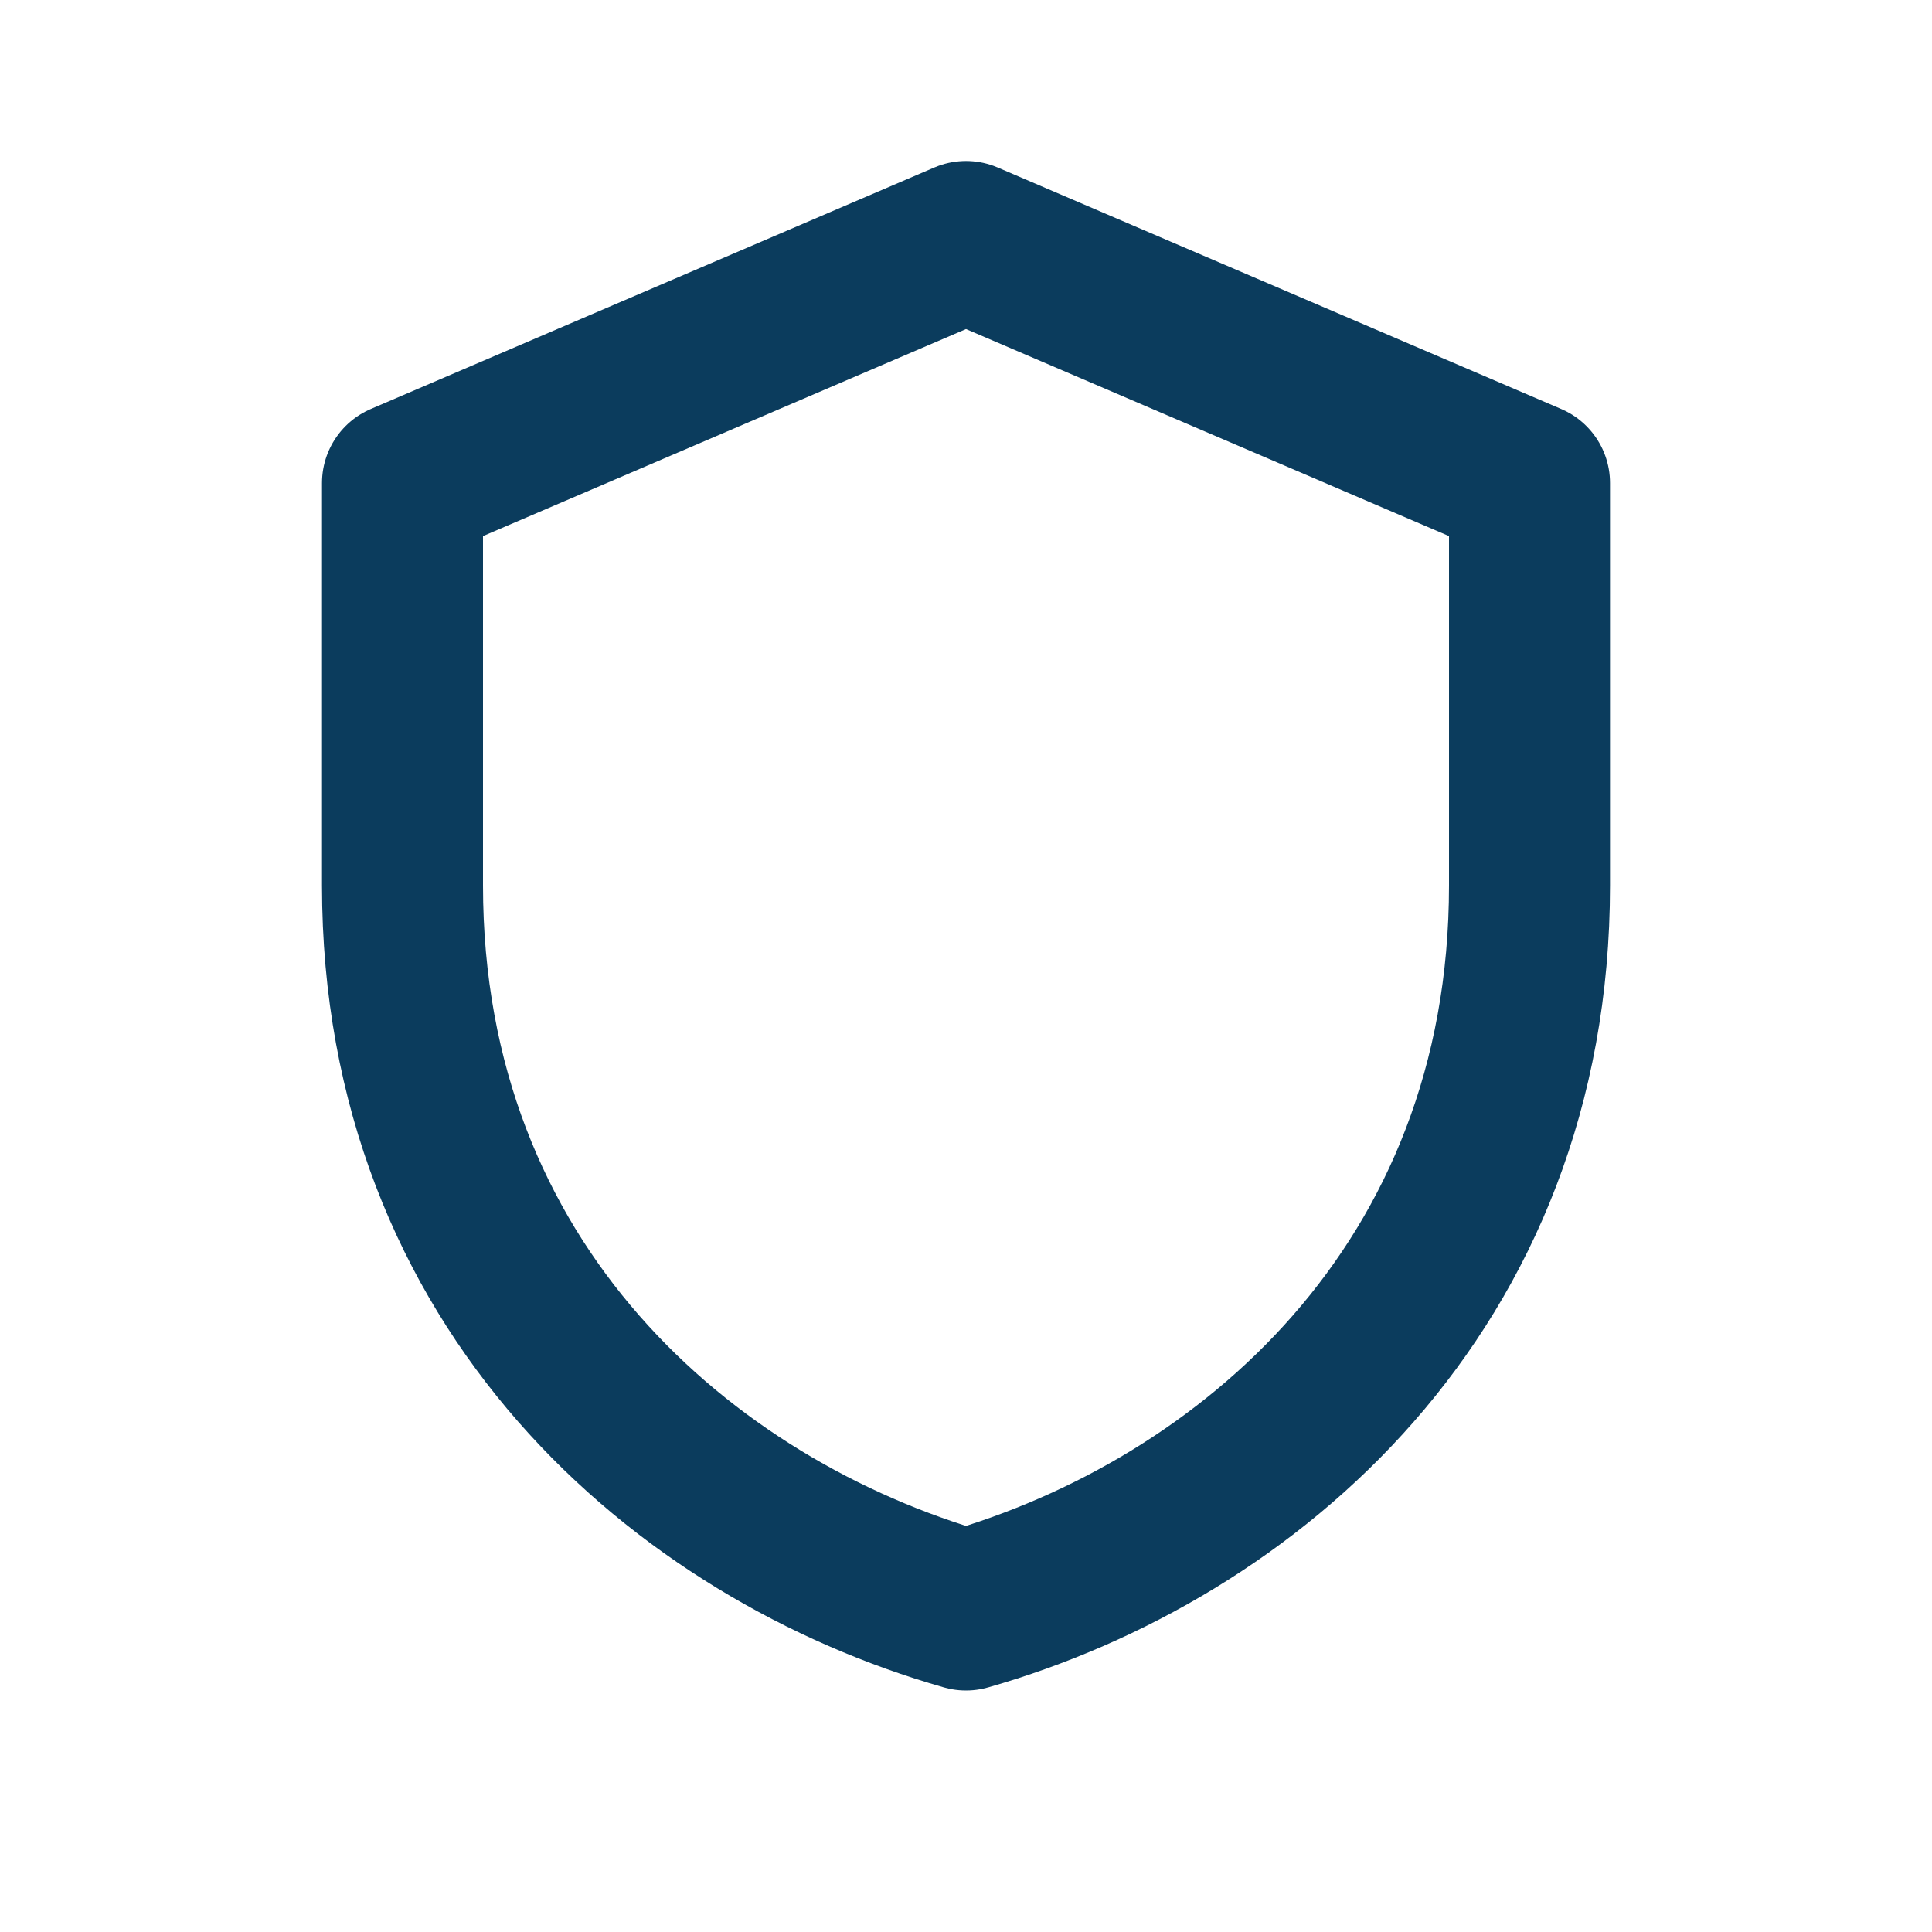
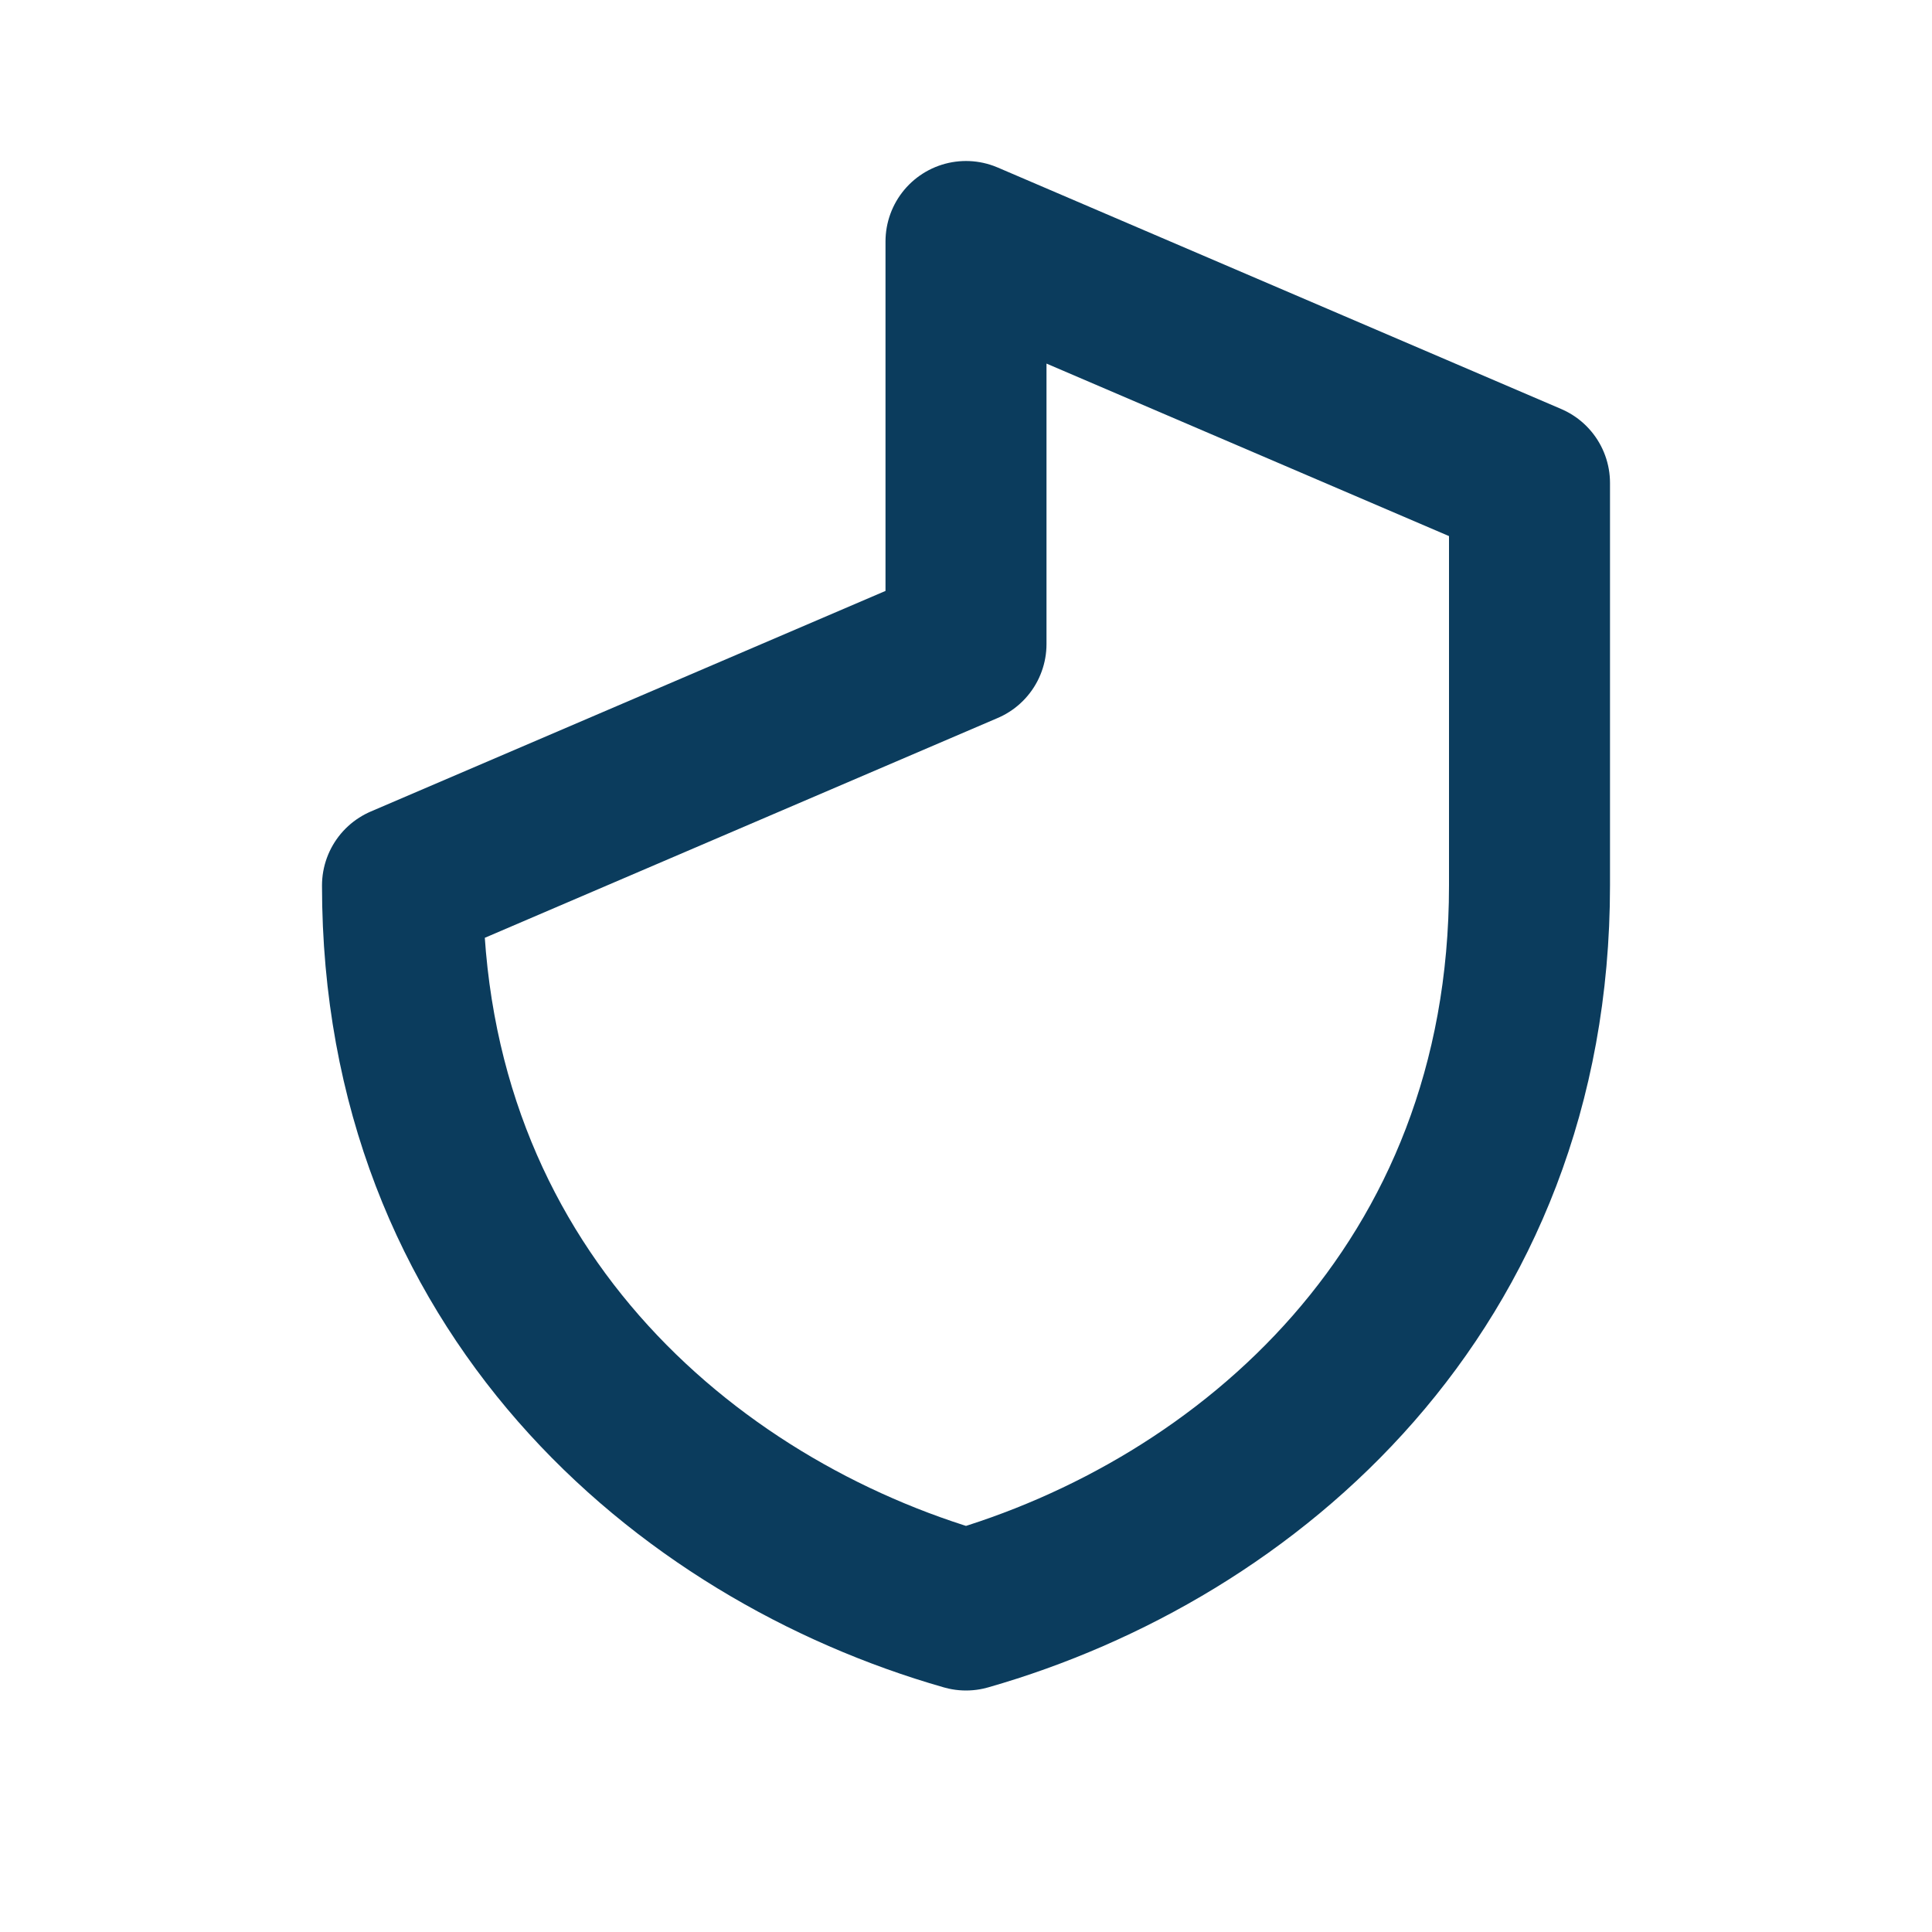
<svg xmlns="http://www.w3.org/2000/svg" width="24" height="24" viewBox="0 0 24 24">
-   <path d="M12 3l7 3v5c0 5-3.5 8-7 9-3.5-1-7-4-7-9V6l7-3z" fill="none" stroke="#0B3C5D" stroke-width="2" stroke-linejoin="round" />
+   <path d="M12 3l7 3v5c0 5-3.5 8-7 9-3.5-1-7-4-7-9l7-3z" fill="none" stroke="#0B3C5D" stroke-width="2" stroke-linejoin="round" />
</svg>